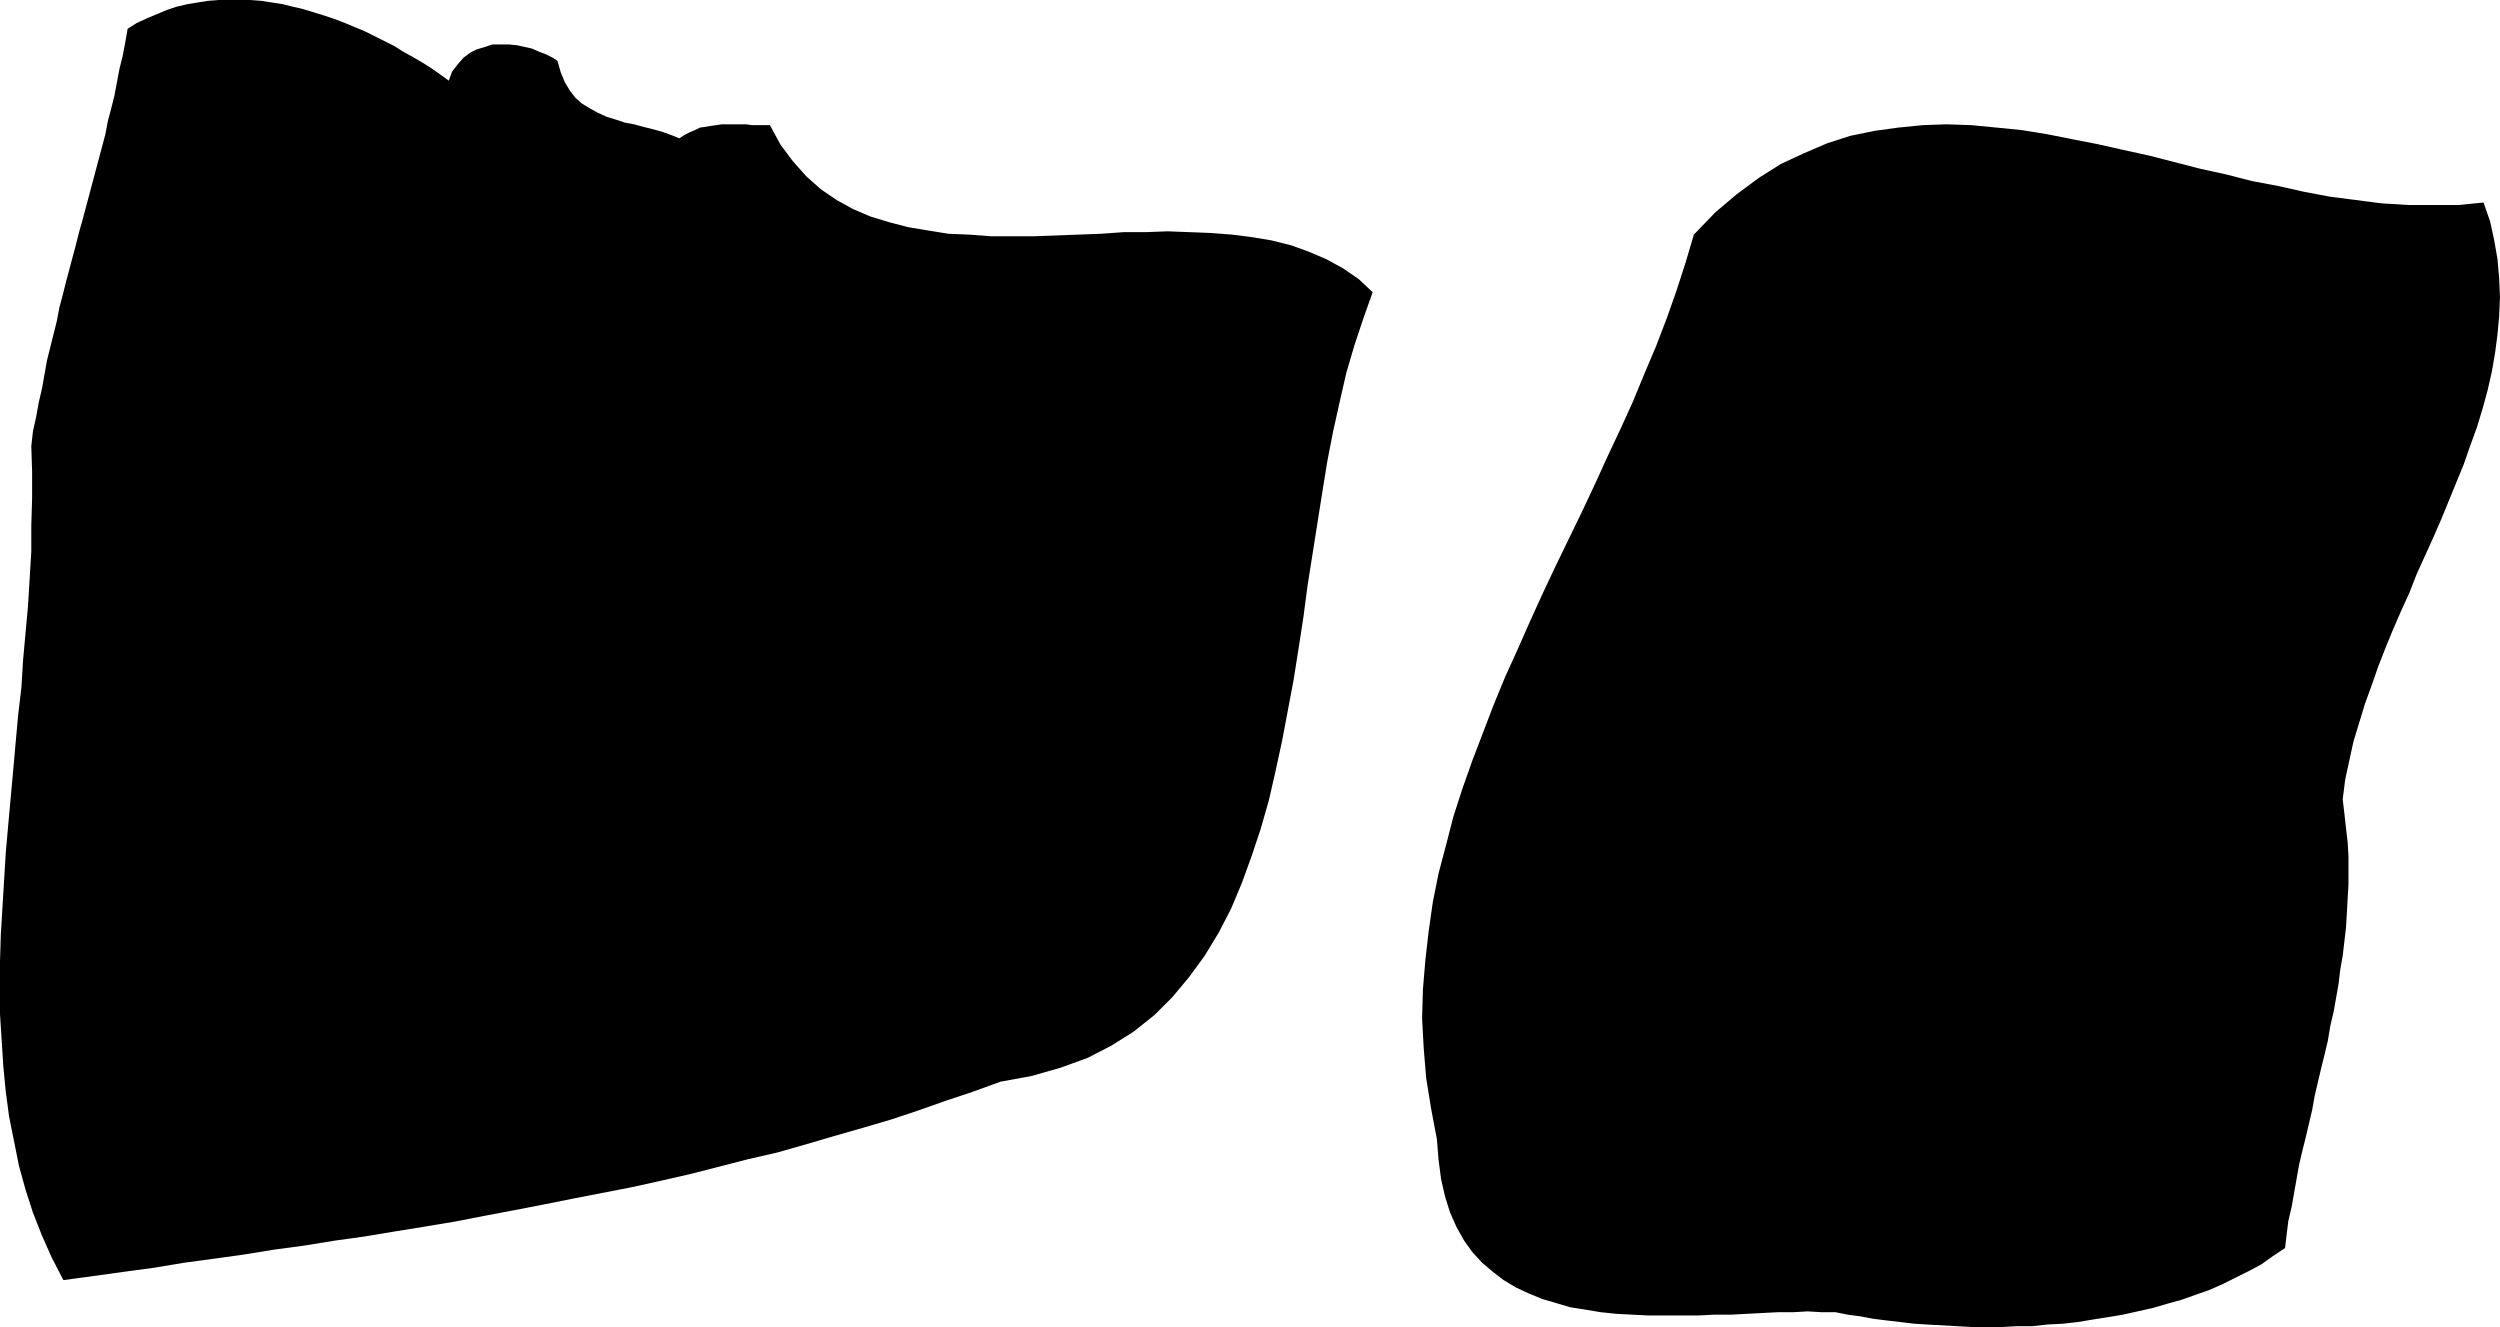
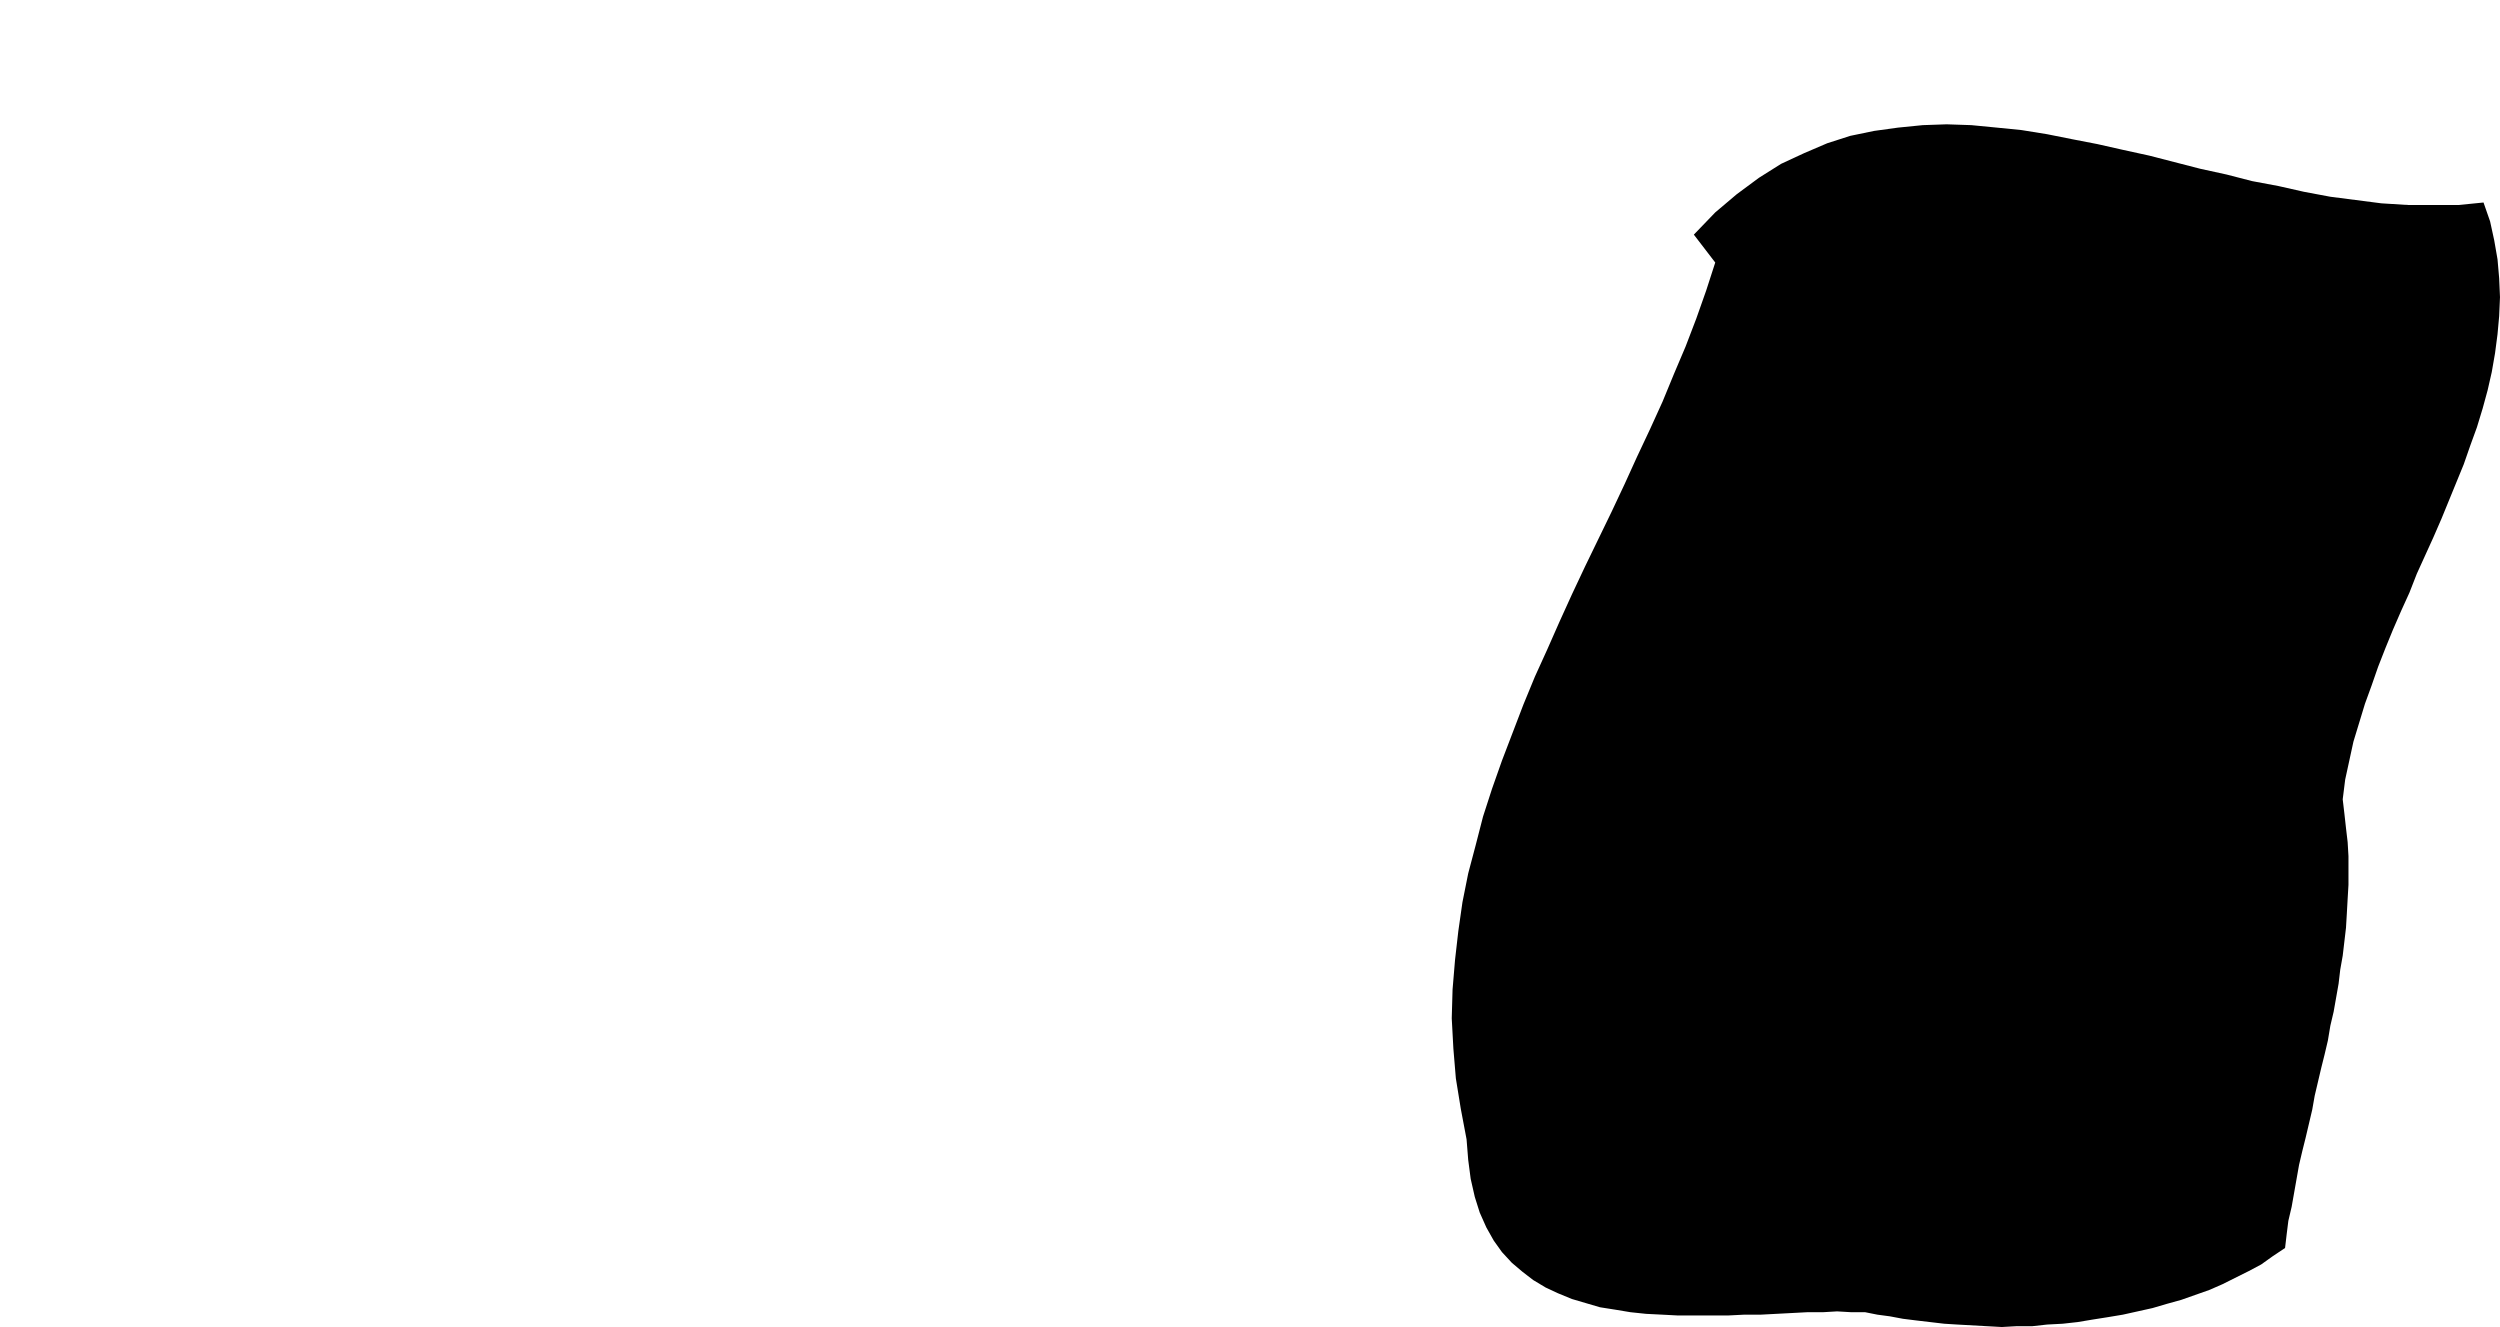
<svg xmlns="http://www.w3.org/2000/svg" xmlns:ns1="http://sodipodi.sourceforge.net/DTD/sodipodi-0.dtd" xmlns:ns2="http://www.inkscape.org/namespaces/inkscape" version="1.0" width="129.809mm" height="68.907mm" id="svg2" ns1:docname="Marker - Quotation.wmf">
  <ns1:namedview id="namedview2" pagecolor="#ffffff" bordercolor="#000000" borderopacity="0.25" ns2:showpageshadow="2" ns2:pageopacity="0.0" ns2:pagecheckerboard="0" ns2:deskcolor="#d1d1d1" ns2:document-units="mm" />
  <defs id="defs1">
    <pattern id="WMFhbasepattern" patternUnits="userSpaceOnUse" width="6" height="6" x="0" y="0" />
  </defs>
-   <path style="fill:#000000;fill-opacity:1;fill-rule:evenodd;stroke:none" d="M 25.048,5.655 26.826,4.524 28.926,3.554 30.866,2.747 32.805,1.939 34.744,1.292 36.845,0.808 38.784,0.485 40.885,0.162 42.986,0 h 1.939 2.101 2.101 l 2.101,0.162 2.101,0.323 2.101,0.323 1.939,0.485 2.101,0.485 2.101,0.646 2.101,0.646 1.939,0.646 2.101,0.808 1.939,0.808 1.939,0.808 1.939,0.969 1.939,0.969 1.939,0.969 1.778,1.131 1.778,0.969 1.939,1.131 1.778,1.131 1.616,1.131 1.778,1.292 0.646,-1.777 1.131,-1.454 1.131,-1.292 1.293,-0.969 1.293,-0.646 1.616,-0.485 1.454,-0.485 h 1.616 1.616 l 1.616,0.162 1.454,0.323 1.454,0.323 1.454,0.646 1.293,0.485 1.293,0.646 0.97,0.646 0.646,2.262 0.808,1.939 0.97,1.616 1.131,1.454 1.293,1.131 1.616,0.969 1.454,0.808 1.778,0.808 1.616,0.485 1.939,0.646 1.778,0.323 1.778,0.485 1.939,0.485 1.778,0.485 1.778,0.646 1.616,0.646 0.97,-0.646 0.97,-0.485 1.131,-0.485 0.97,-0.485 1.131,-0.162 0.97,-0.162 1.131,-0.162 1.131,-0.162 h 1.131 1.131 1.131 1.293 l 1.131,0.162 h 1.131 1.131 1.293 l 2.101,3.877 2.424,3.231 2.586,2.908 2.909,2.585 3.07,2.1 3.232,1.777 3.394,1.454 3.717,1.131 3.717,0.969 3.878,0.646 4.04,0.646 4.04,0.162 4.202,0.323 h 4.363 4.202 l 4.363,-0.162 4.363,-0.162 4.363,-0.162 4.525,-0.323 h 4.363 l 4.202,-0.162 4.202,0.162 4.202,0.162 4.202,0.323 3.878,0.485 3.878,0.646 3.878,0.969 3.555,1.292 3.394,1.454 3.232,1.777 3.07,2.1 2.747,2.585 -1.778,5.008 -1.778,5.331 -1.616,5.493 -1.293,5.655 -1.293,5.816 -1.131,5.816 -0.97,5.978 -0.97,6.139 -0.97,6.139 -0.97,6.139 -0.808,6.139 -0.97,6.301 -0.97,6.139 -1.131,5.978 -1.131,5.978 -1.293,5.978 -1.293,5.655 -1.616,5.655 -1.778,5.332 -1.939,5.331 -2.101,5.008 -2.424,4.685 -2.747,4.524 -3.07,4.201 -3.232,3.877 -3.555,3.554 -4.04,3.231 -4.363,2.747 -4.686,2.423 -5.333,1.939 -5.656,1.616 -6.141,1.131 -5.333,1.939 -5.333,1.777 -5.494,1.939 -5.333,1.777 -5.494,1.616 -5.656,1.616 -5.494,1.616 -5.656,1.616 -5.656,1.292 -5.656,1.454 -5.656,1.454 -5.656,1.292 -5.818,1.292 -5.818,1.131 -5.818,1.131 -5.656,1.131 -5.818,1.131 -5.979,1.131 -5.818,1.131 -5.818,0.969 -5.979,0.969 -5.818,0.969 -5.818,0.808 -5.979,0.969 -5.979,0.808 -5.979,0.969 -5.818,0.808 -5.979,0.808 -5.818,0.969 -5.979,0.808 -5.818,0.808 -5.979,0.808 -2.262,-4.362 -1.939,-4.362 -1.778,-4.524 L 5.01,233.455 3.717,228.77 2.747,223.923 1.778,219.076 1.131,214.229 0.646,209.221 0.323,204.051 0,199.043 v -5.17 -5.17 l 0.162,-5.332 0.323,-5.332 0.323,-5.332 0.323,-5.332 0.485,-5.493 0.485,-5.331 0.485,-5.332 0.485,-5.493 0.485,-5.332 0.646,-5.493 0.323,-5.332 0.485,-5.332 0.485,-5.332 0.323,-5.332 0.323,-5.332 v -5.17 L 6.302,97.744 V 92.574 L 6.141,87.566 6.464,84.658 l 0.646,-2.908 0.485,-2.747 0.646,-2.747 0.485,-2.747 0.485,-2.747 0.646,-2.585 0.646,-2.585 0.646,-2.585 0.485,-2.585 0.646,-2.423 0.646,-2.585 0.646,-2.423 0.646,-2.423 0.646,-2.423 0.646,-2.585 0.646,-2.262 0.646,-2.423 0.646,-2.423 0.646,-2.423 0.646,-2.423 0.646,-2.423 0.646,-2.423 0.646,-2.423 0.485,-2.585 0.646,-2.423 0.646,-2.585 0.485,-2.585 0.485,-2.585 0.646,-2.585 0.485,-2.585 z" id="path1" />
-   <path style="fill:#000000;fill-opacity:1;fill-rule:evenodd;stroke:none" d="m 332.411,46.045 4.202,-4.362 4.202,-3.554 4.363,-3.231 4.363,-2.747 4.525,-2.1 4.525,-1.939 4.525,-1.454 4.686,-0.969 4.686,-0.646 4.848,-0.485 4.686,-0.162 4.848,0.162 5.01,0.485 4.848,0.485 5.01,0.808 4.848,0.969 5.01,0.969 5.01,1.131 5.171,1.131 5.01,1.292 5.01,1.292 5.171,1.131 5.01,1.292 5.171,0.969 5.01,1.131 5.171,0.969 5.01,0.646 5.01,0.646 5.171,0.323 h 5.01 5.01 l 4.848,-0.485 1.293,3.716 0.808,3.716 0.646,3.716 0.323,3.716 0.162,3.716 -0.162,3.716 -0.323,3.554 -0.485,3.716 -0.646,3.716 -0.808,3.554 -0.97,3.554 -1.131,3.716 -1.293,3.554 -1.293,3.716 -1.454,3.554 -1.454,3.554 -1.454,3.554 -1.616,3.716 -1.616,3.554 -1.616,3.554 -1.454,3.716 -1.616,3.554 -1.616,3.716 -1.454,3.554 -1.454,3.716 -1.293,3.716 -1.293,3.554 -1.131,3.716 -1.131,3.716 -0.808,3.716 -0.808,3.716 -0.485,3.877 0.323,2.747 0.323,2.908 0.323,2.747 0.162,2.747 v 2.908 2.747 l -0.162,2.747 -0.162,2.908 -0.162,2.747 -0.323,2.747 -0.323,2.747 -0.485,2.747 -0.323,2.747 -0.485,2.747 -0.485,2.747 -0.646,2.747 -0.485,2.908 -0.646,2.747 -0.646,2.585 -0.646,2.747 -0.646,2.747 -0.485,2.747 -0.646,2.747 -0.646,2.747 -0.646,2.585 -0.646,2.747 -0.485,2.747 -0.485,2.747 -0.485,2.747 -0.646,2.747 -0.323,2.585 -0.323,2.747 -2.424,1.616 -2.262,1.616 -2.424,1.292 -2.586,1.292 -2.586,1.292 -2.586,1.131 -2.747,0.969 -2.747,0.969 -2.909,0.808 -2.747,0.808 -2.909,0.646 -2.909,0.646 -2.909,0.485 -3.07,0.485 -2.909,0.485 -2.909,0.323 -3.07,0.162 -2.909,0.323 h -3.07 l -2.909,0.162 h -2.909 -2.909 l -2.909,-0.162 -2.909,-0.162 -2.909,-0.162 -2.586,-0.162 -2.747,-0.323 -2.747,-0.323 -2.586,-0.323 -2.586,-0.485 -2.424,-0.323 -2.424,-0.485 h -2.747 l -2.747,-0.162 -2.747,0.162 h -3.07 l -3.07,0.162 -3.07,0.162 -3.07,0.162 h -3.232 l -3.232,0.162 h -3.232 -3.232 -3.232 l -3.07,-0.162 -3.232,-0.162 -3.07,-0.323 -2.909,-0.485 -3.07,-0.485 -2.747,-0.808 -2.747,-0.808 -2.747,-1.131 -2.424,-1.131 -2.424,-1.454 -2.101,-1.616 -2.101,-1.777 -1.939,-2.1 -1.616,-2.262 -1.454,-2.585 -1.293,-2.908 -0.97,-3.07 -0.808,-3.554 -0.485,-3.716 -0.323,-4.039 -1.131,-5.978 -0.97,-5.978 -0.485,-5.816 -0.323,-5.978 0.162,-5.655 0.485,-5.816 0.646,-5.655 0.808,-5.655 1.131,-5.655 1.454,-5.493 1.454,-5.655 1.778,-5.493 1.939,-5.493 2.101,-5.493 2.101,-5.493 2.262,-5.493 2.424,-5.332 2.424,-5.493 2.424,-5.332 2.586,-5.493 2.586,-5.331 2.586,-5.332 2.586,-5.493 2.424,-5.331 2.586,-5.493 2.424,-5.331 2.262,-5.493 2.262,-5.331 2.101,-5.493 1.939,-5.493 1.778,-5.493 z" id="path2" />
+   <path style="fill:#000000;fill-opacity:1;fill-rule:evenodd;stroke:none" d="m 332.411,46.045 4.202,-4.362 4.202,-3.554 4.363,-3.231 4.363,-2.747 4.525,-2.1 4.525,-1.939 4.525,-1.454 4.686,-0.969 4.686,-0.646 4.848,-0.485 4.686,-0.162 4.848,0.162 5.01,0.485 4.848,0.485 5.01,0.808 4.848,0.969 5.01,0.969 5.01,1.131 5.171,1.131 5.01,1.292 5.01,1.292 5.171,1.131 5.01,1.292 5.171,0.969 5.01,1.131 5.171,0.969 5.01,0.646 5.01,0.646 5.171,0.323 h 5.01 5.01 l 4.848,-0.485 1.293,3.716 0.808,3.716 0.646,3.716 0.323,3.716 0.162,3.716 -0.162,3.716 -0.323,3.554 -0.485,3.716 -0.646,3.716 -0.808,3.554 -0.97,3.554 -1.131,3.716 -1.293,3.554 -1.293,3.716 -1.454,3.554 -1.454,3.554 -1.454,3.554 -1.616,3.716 -1.616,3.554 -1.616,3.554 -1.454,3.716 -1.616,3.554 -1.616,3.716 -1.454,3.554 -1.454,3.716 -1.293,3.716 -1.293,3.554 -1.131,3.716 -1.131,3.716 -0.808,3.716 -0.808,3.716 -0.485,3.877 0.323,2.747 0.323,2.908 0.323,2.747 0.162,2.747 v 2.908 2.747 l -0.162,2.747 -0.162,2.908 -0.162,2.747 -0.323,2.747 -0.323,2.747 -0.485,2.747 -0.323,2.747 -0.485,2.747 -0.485,2.747 -0.646,2.747 -0.485,2.908 -0.646,2.747 -0.646,2.585 -0.646,2.747 -0.646,2.747 -0.485,2.747 -0.646,2.747 -0.646,2.747 -0.646,2.585 -0.646,2.747 -0.485,2.747 -0.485,2.747 -0.485,2.747 -0.646,2.747 -0.323,2.585 -0.323,2.747 -2.424,1.616 -2.262,1.616 -2.424,1.292 -2.586,1.292 -2.586,1.292 -2.586,1.131 -2.747,0.969 -2.747,0.969 -2.909,0.808 -2.747,0.808 -2.909,0.646 -2.909,0.646 -2.909,0.485 -3.07,0.485 -2.909,0.485 -2.909,0.323 -3.07,0.162 -2.909,0.323 h -3.07 l -2.909,0.162 l -2.909,-0.162 -2.909,-0.162 -2.909,-0.162 -2.586,-0.162 -2.747,-0.323 -2.747,-0.323 -2.586,-0.323 -2.586,-0.485 -2.424,-0.323 -2.424,-0.485 h -2.747 l -2.747,-0.162 -2.747,0.162 h -3.07 l -3.07,0.162 -3.07,0.162 -3.07,0.162 h -3.232 l -3.232,0.162 h -3.232 -3.232 -3.232 l -3.07,-0.162 -3.232,-0.162 -3.07,-0.323 -2.909,-0.485 -3.07,-0.485 -2.747,-0.808 -2.747,-0.808 -2.747,-1.131 -2.424,-1.131 -2.424,-1.454 -2.101,-1.616 -2.101,-1.777 -1.939,-2.1 -1.616,-2.262 -1.454,-2.585 -1.293,-2.908 -0.97,-3.07 -0.808,-3.554 -0.485,-3.716 -0.323,-4.039 -1.131,-5.978 -0.97,-5.978 -0.485,-5.816 -0.323,-5.978 0.162,-5.655 0.485,-5.816 0.646,-5.655 0.808,-5.655 1.131,-5.655 1.454,-5.493 1.454,-5.655 1.778,-5.493 1.939,-5.493 2.101,-5.493 2.101,-5.493 2.262,-5.493 2.424,-5.332 2.424,-5.493 2.424,-5.332 2.586,-5.493 2.586,-5.331 2.586,-5.332 2.586,-5.493 2.424,-5.331 2.586,-5.493 2.424,-5.331 2.262,-5.493 2.262,-5.331 2.101,-5.493 1.939,-5.493 1.778,-5.493 z" id="path2" />
</svg>